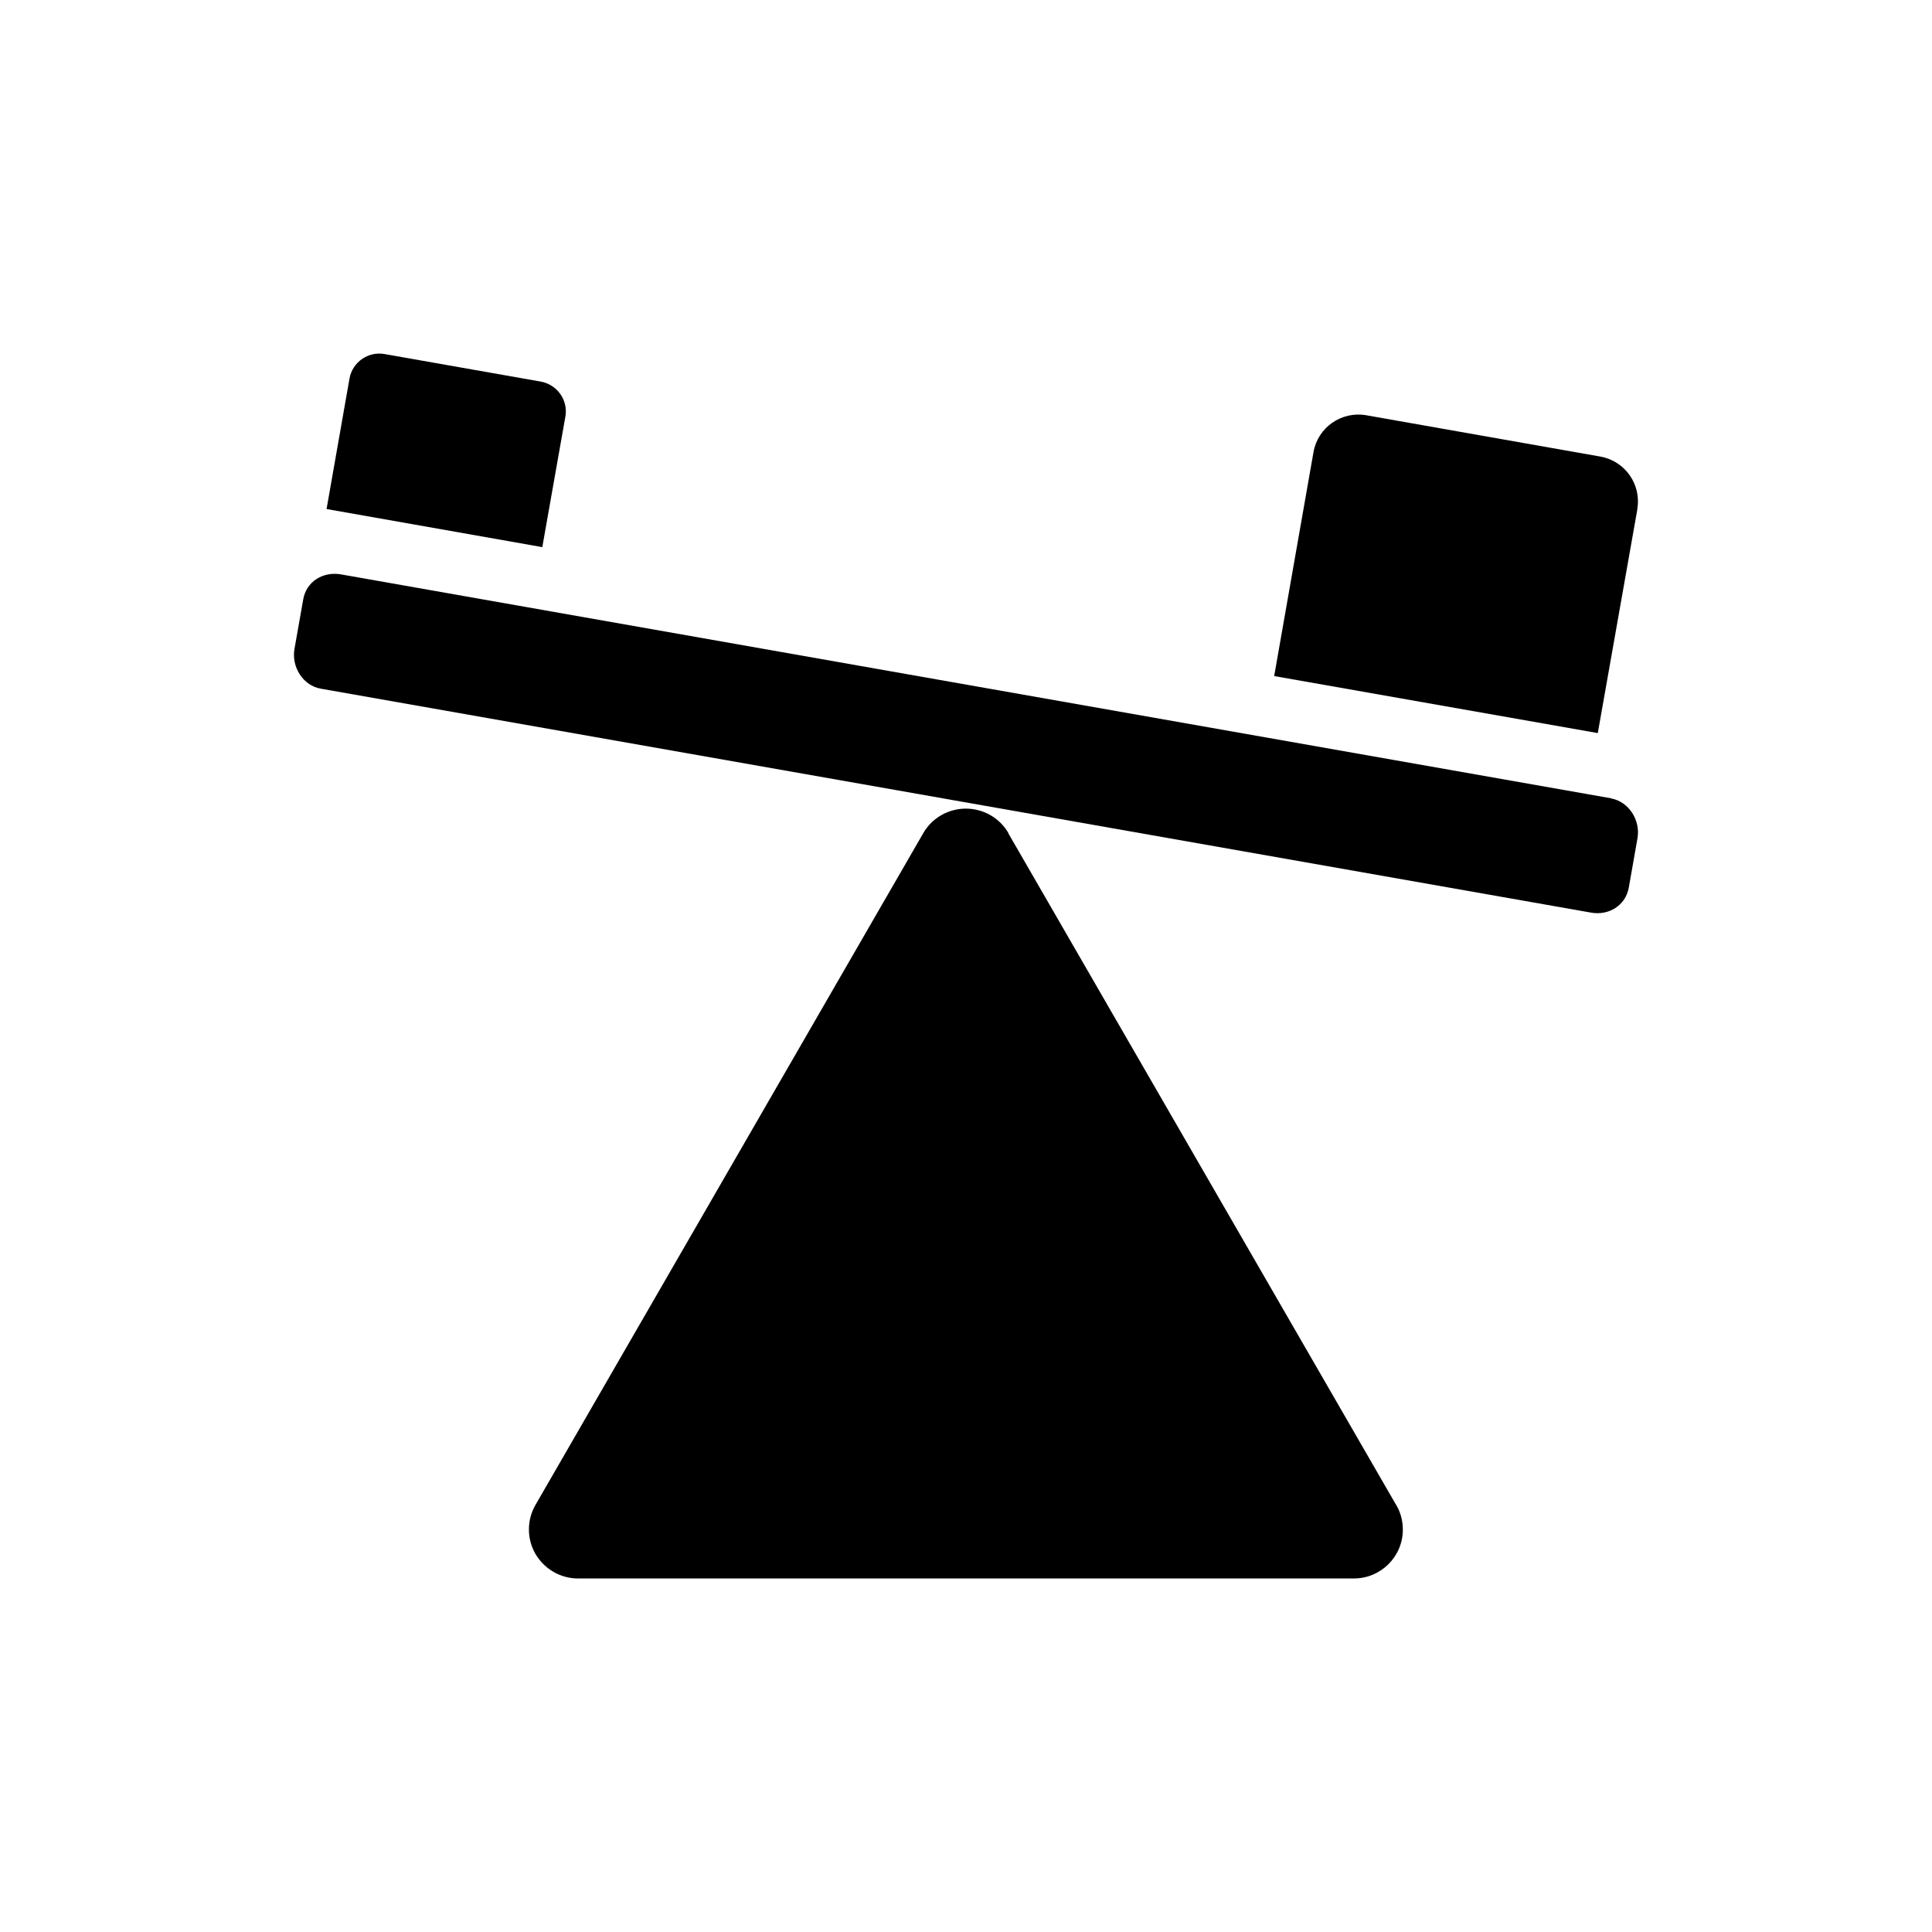
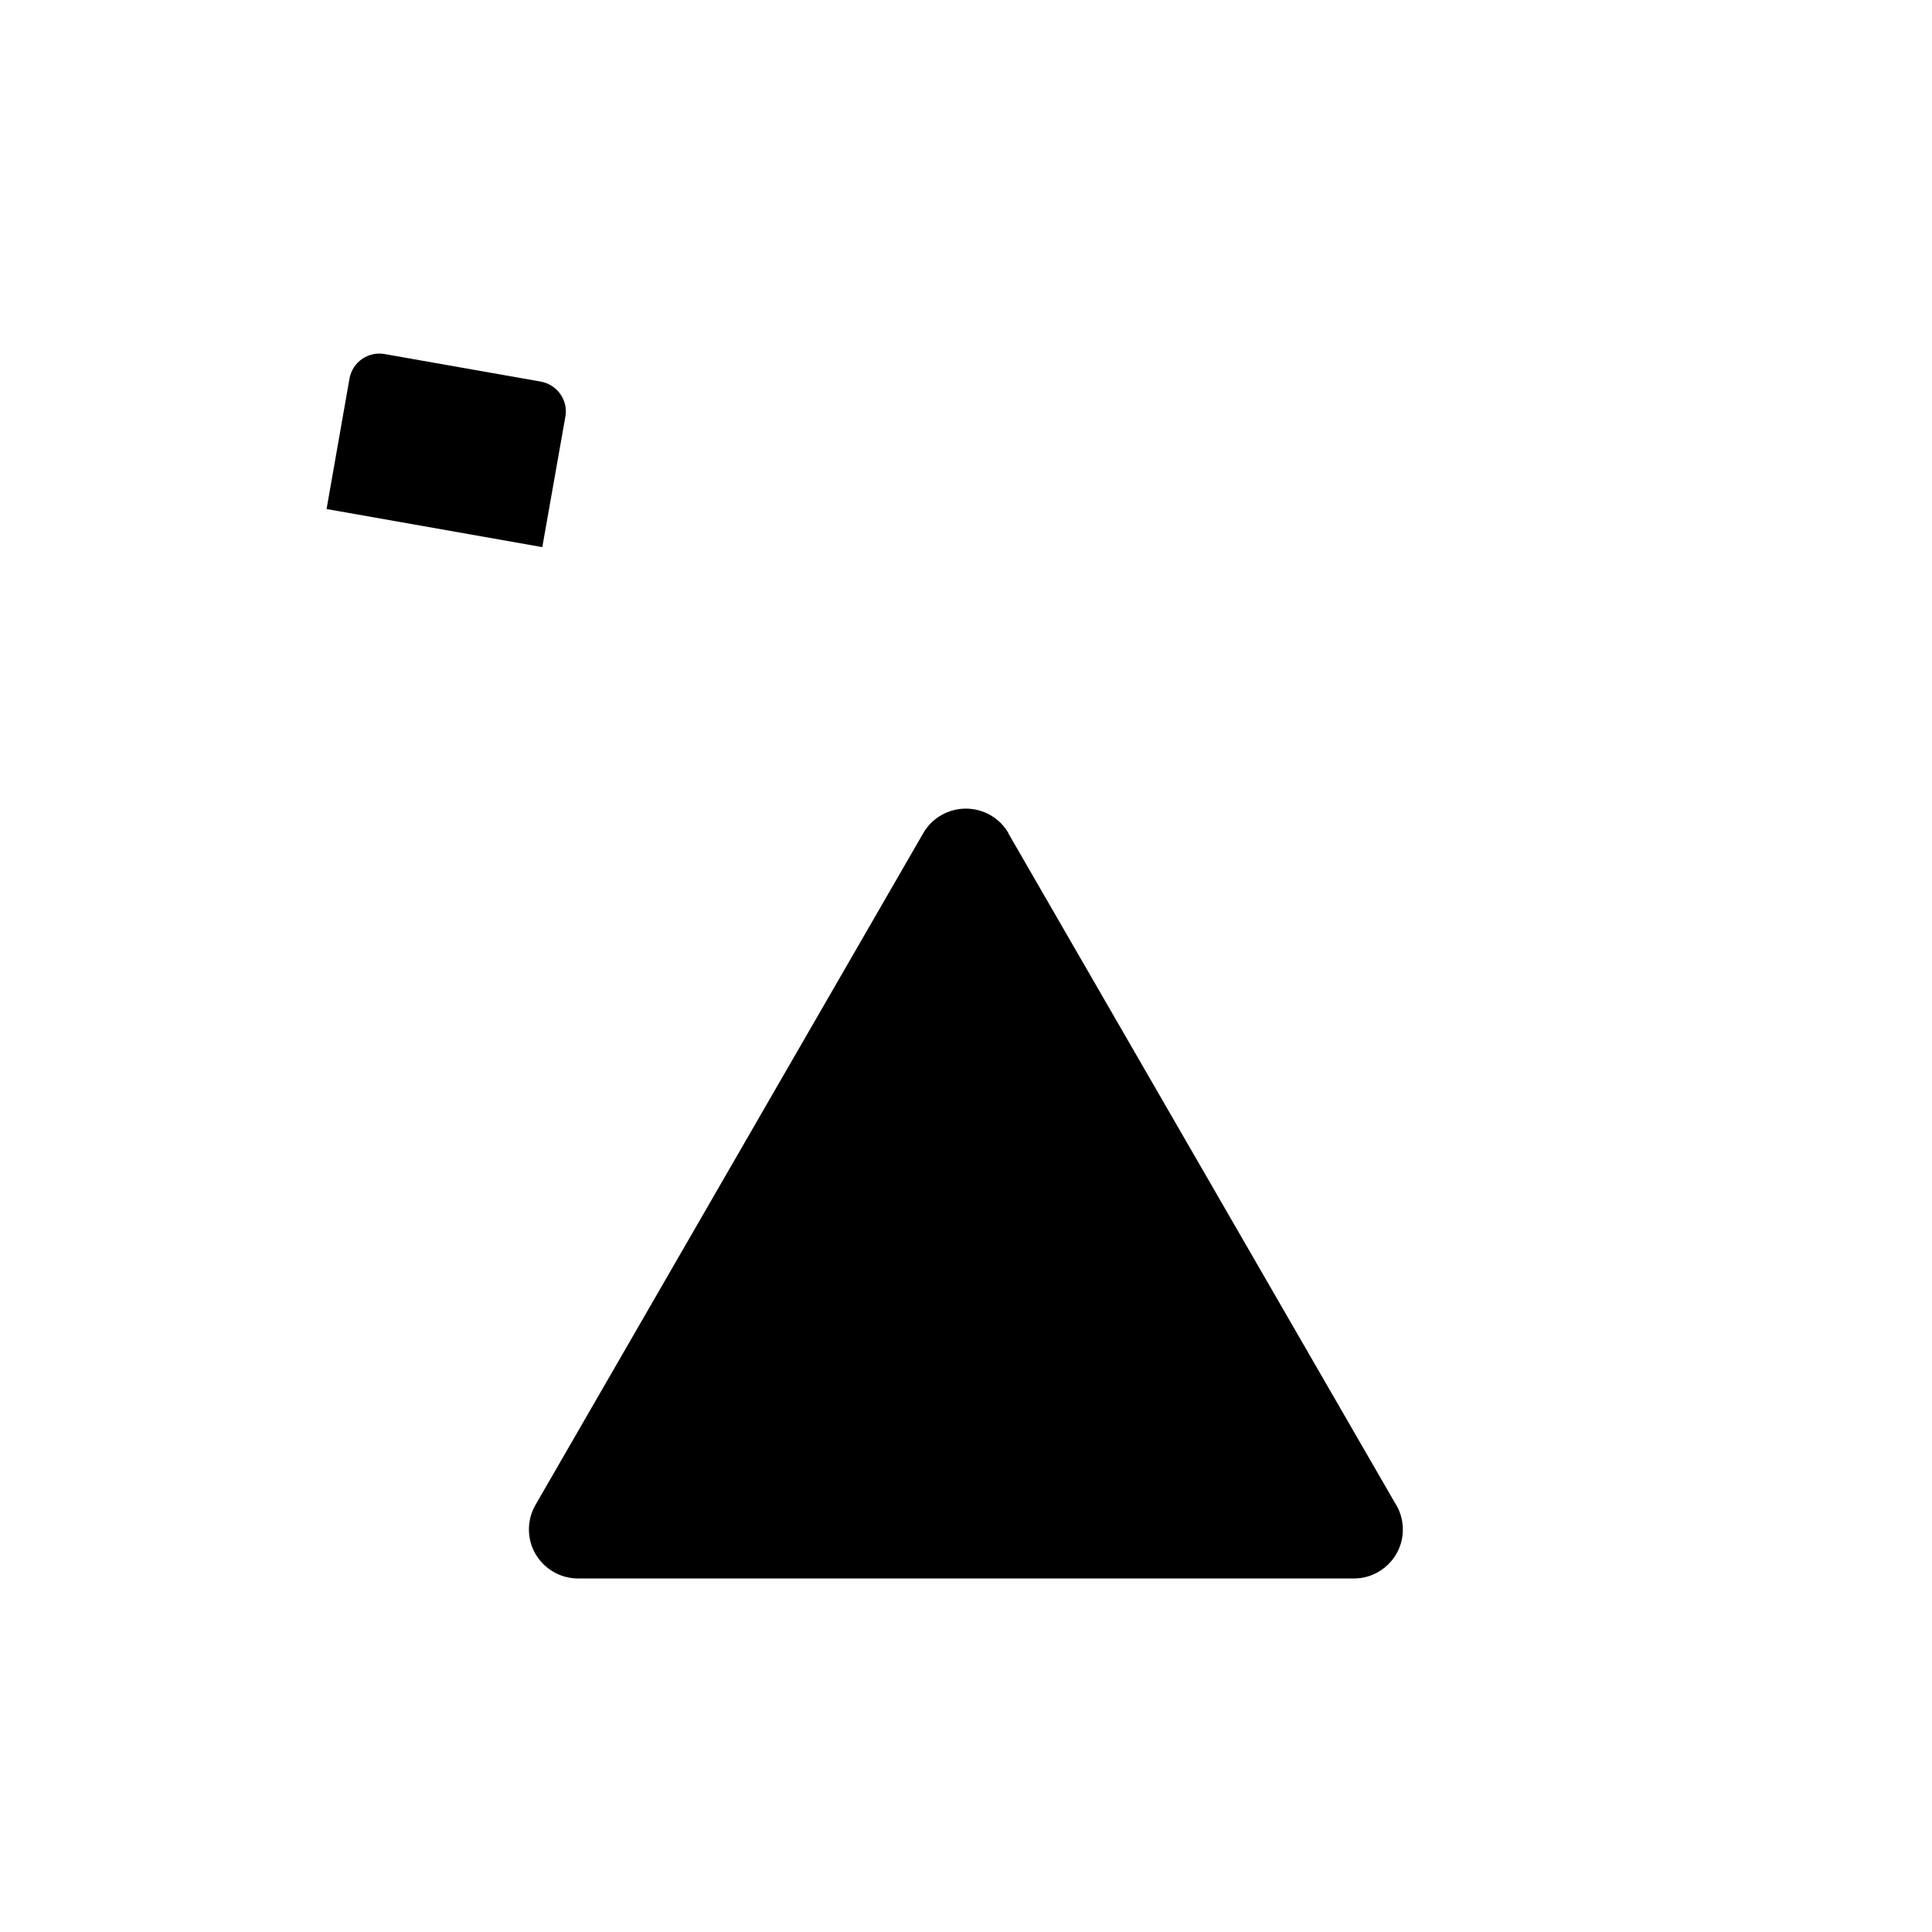
<svg xmlns="http://www.w3.org/2000/svg" id="Layer_1" viewBox="0 0 144 144">
  <defs>
    <style>.cls-1{fill-rule:evenodd;}</style>
  </defs>
  <path class="cls-1" d="M75.16,62.09c-.65-1.13-1.87-1.82-3.17-1.82s-2.52,.69-3.17,1.82l-28.91,50.08c-.65,1.13-.65,2.53,0,3.65,.66,1.13,1.87,1.83,3.17,1.83h57.83c2.01,0,3.65-1.63,3.65-3.64,0-.74-.21-1.41-.58-1.98l-28.83-49.93Z" />
-   <path class="cls-1" d="M120.08,59.5L25.41,42.81c-1.33-.23-2.58,.53-2.81,1.87l-.65,3.68c-.24,1.34,.63,2.74,1.96,2.97l94.67,16.69c1.33,.24,2.58-.53,2.82-1.86l.65-3.69c.23-1.33-.64-2.72-1.97-2.96" />
-   <path class="cls-1" d="M122.03,37.96c.33-1.84-.9-3.6-2.75-3.93l-17.45-3.08c-1.85-.32-3.61,.91-3.93,2.75l-2.93,16.69,24.12,4.25,2.95-16.69Z" />
  <path class="cls-1" d="M42.14,31.06c.22-1.23-.61-2.4-1.84-2.62l-11.63-2.05c-1.23-.22-2.4,.6-2.62,1.82l-1.71,9.73,16.08,2.84,1.72-9.73Z" />
</svg>